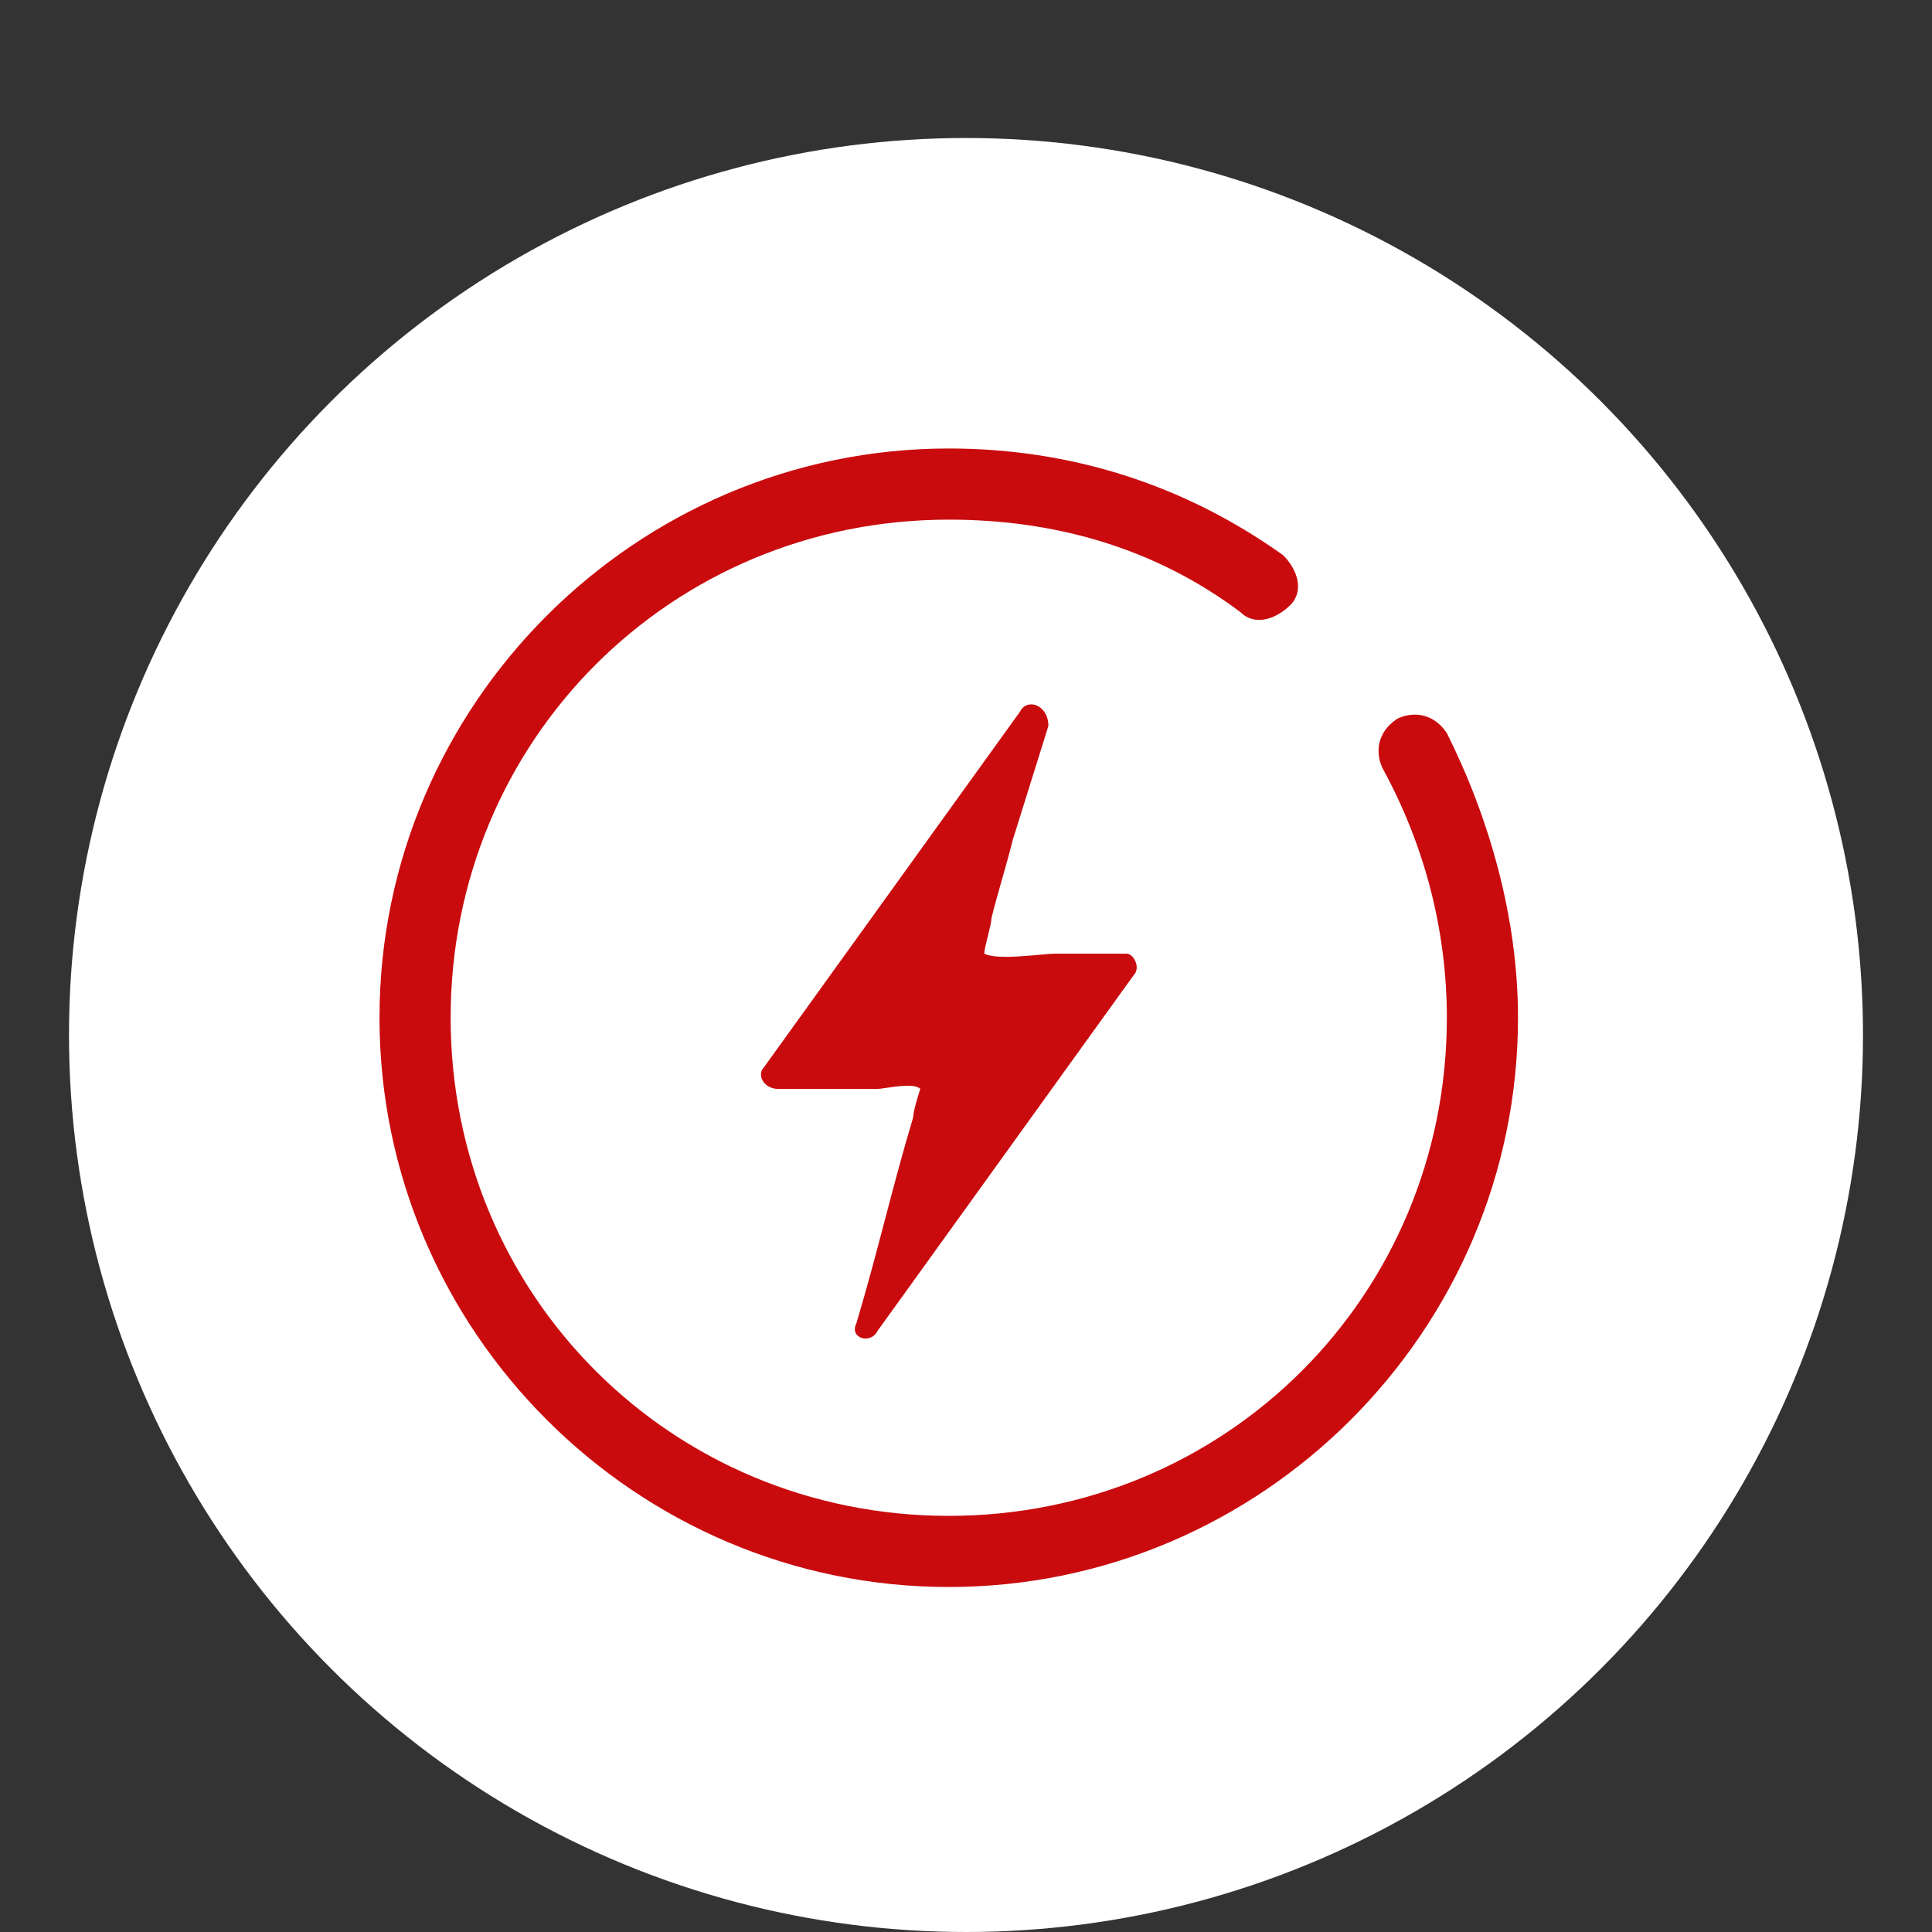
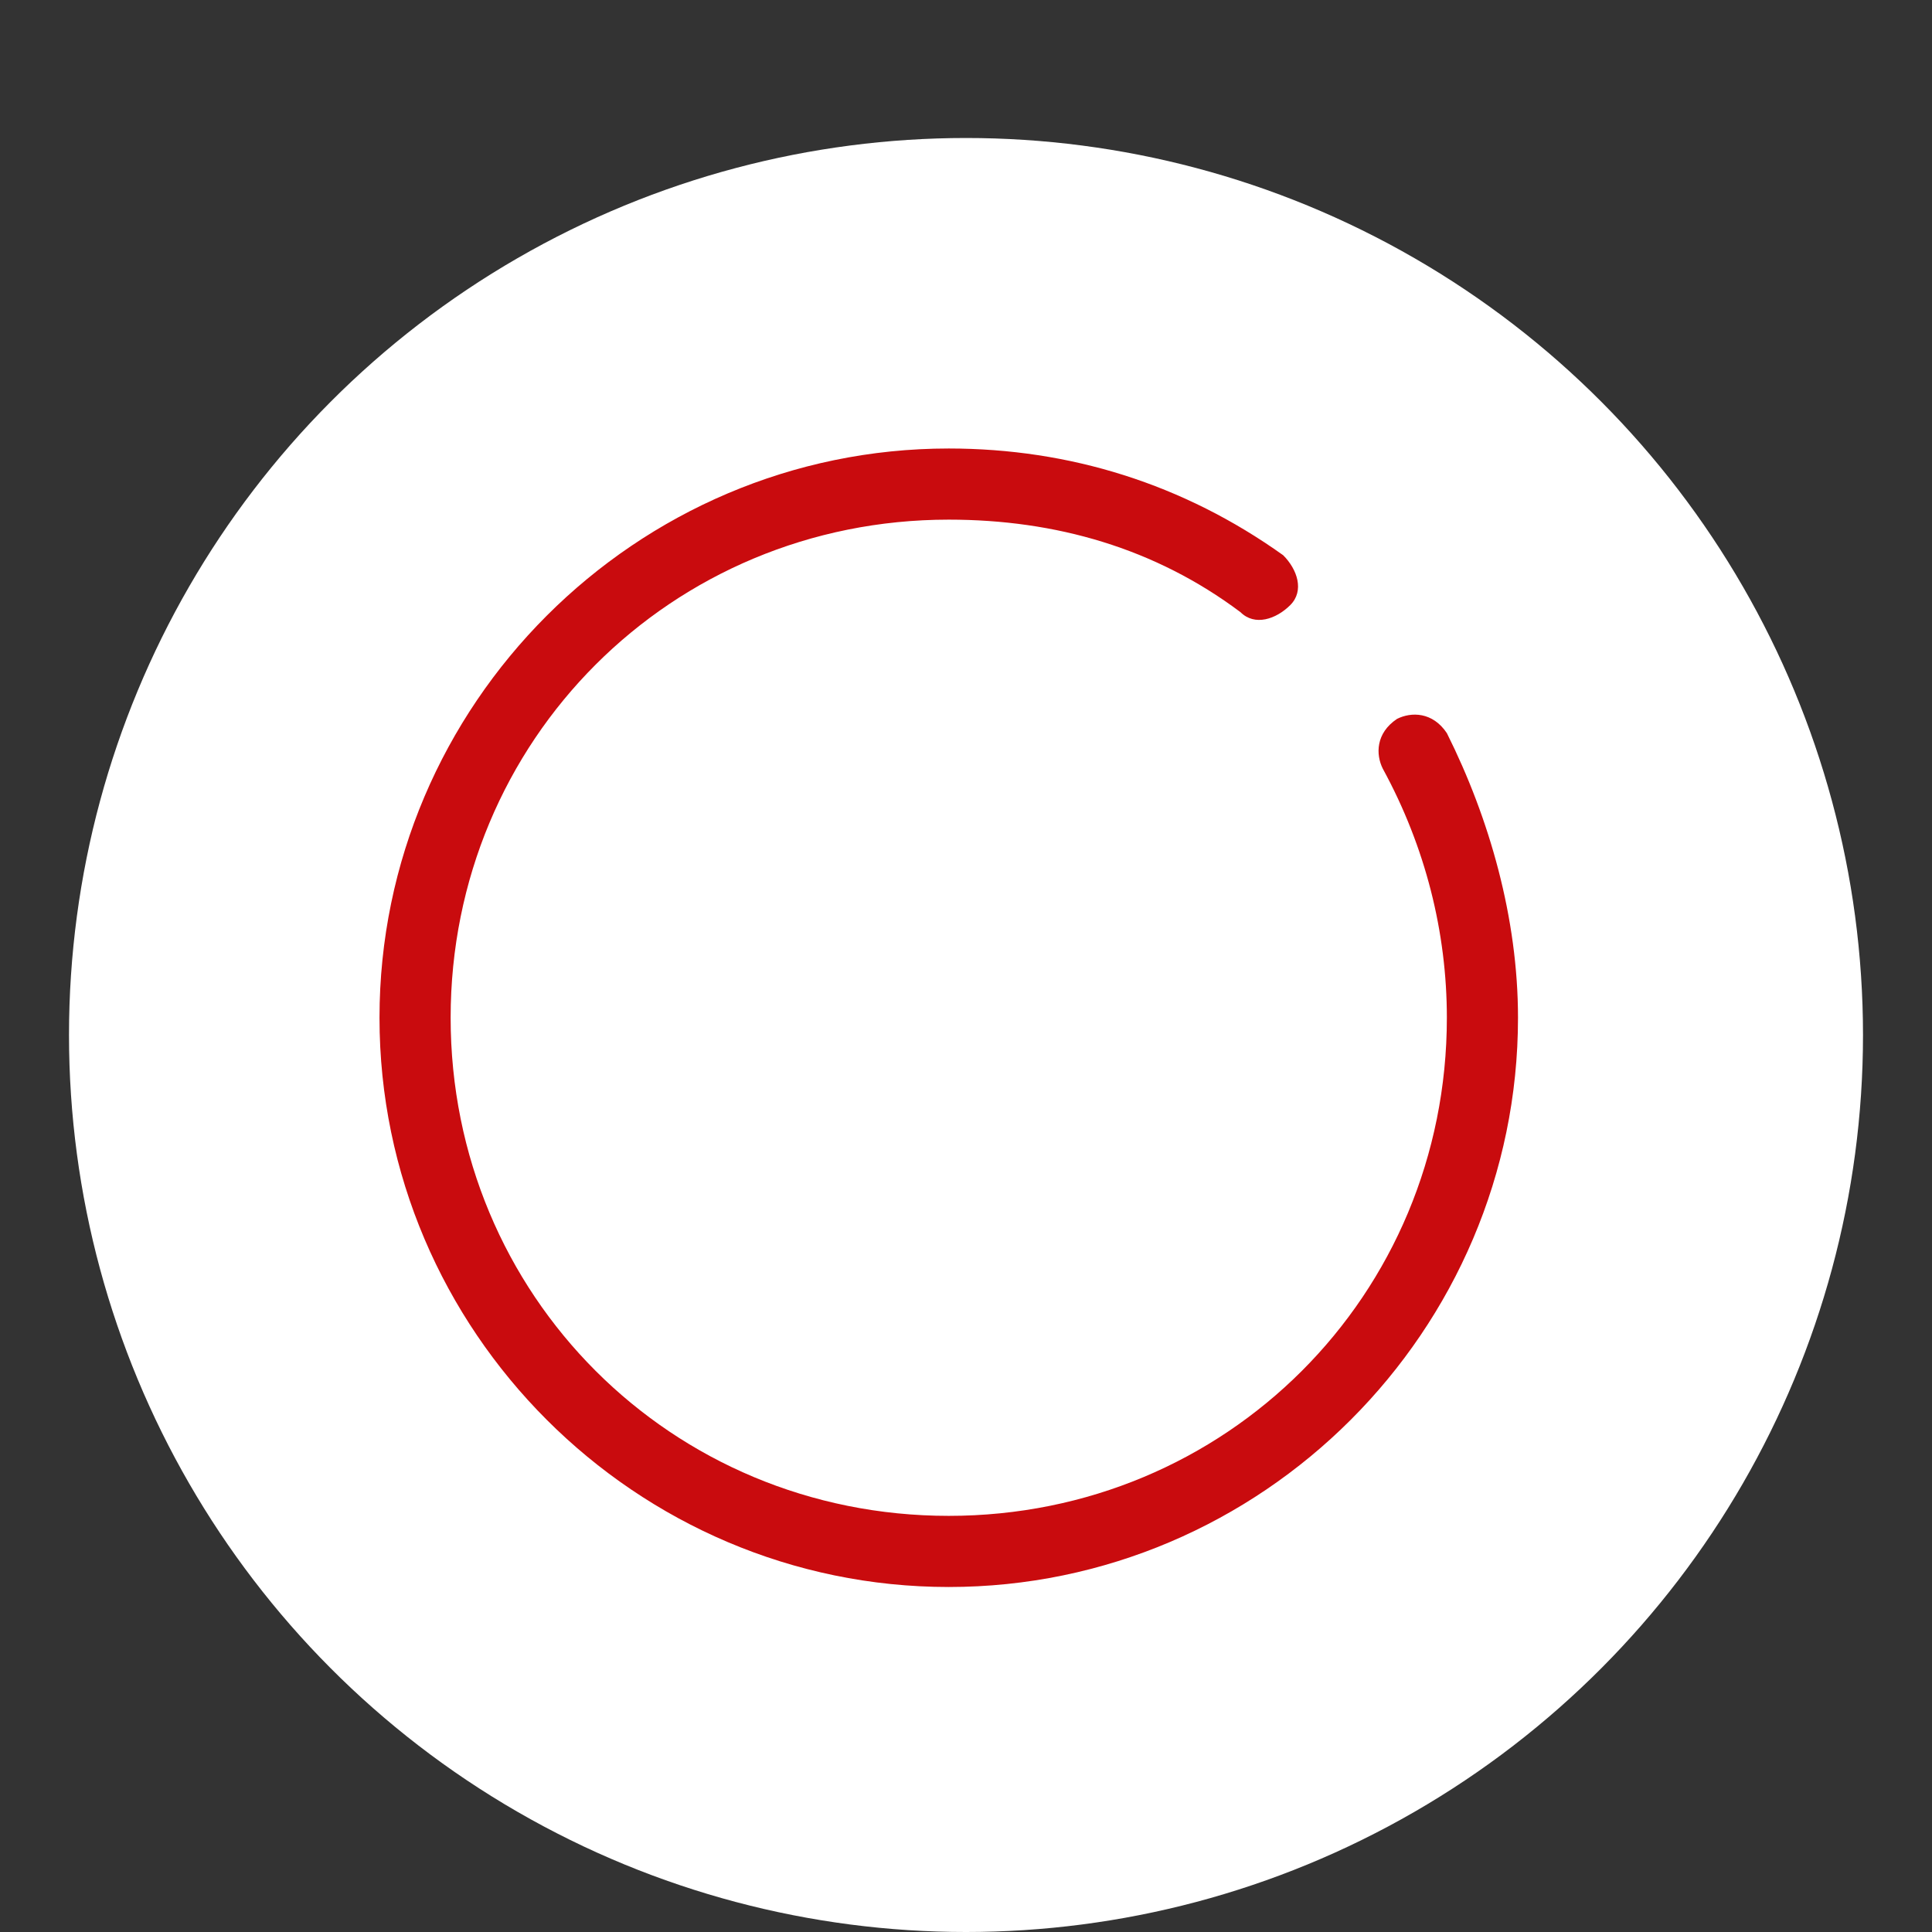
<svg xmlns="http://www.w3.org/2000/svg" width="56" height="56" viewBox="0 0 56 56" fill="none">
  <rect x="0" y="0" width="56" height="56" fill="#333333" stroke="none" />
  <circle cx="28" cy="30" r="26" fill="white" />
  <g clip-path="url(#clip0_811_6272)">
    <path d="M27.5 46C18.425 46 11 38.575 11 29.5C11 20.425 18.425 13 27.5 13C31.006 13 34.306 14.031 37.194 16.094C37.606 16.506 37.812 17.125 37.4 17.538C36.987 17.95 36.369 18.156 35.956 17.744C33.481 15.887 30.594 15.062 27.5 15.062C19.456 15.062 13.062 21.456 13.062 29.5C13.062 37.544 19.456 43.938 27.5 43.938C35.544 43.938 41.938 37.544 41.938 29.5C41.938 27.025 41.319 24.55 40.081 22.281C39.875 21.869 39.875 21.25 40.494 20.837C40.906 20.631 41.525 20.631 41.938 21.25C43.175 23.725 44 26.613 44 29.5C44 38.575 36.575 46 27.5 46Z" fill="#C90B0E" />
-     <path d="M32.656 27.643H30.594C30.181 27.643 28.944 27.849 28.531 27.643C28.531 27.437 28.738 26.818 28.738 26.612C28.944 25.787 29.15 25.168 29.356 24.343L30.388 21.043C30.388 20.424 29.769 20.218 29.563 20.631L22.138 30.943C21.931 31.149 22.138 31.562 22.55 31.562H25.438C25.644 31.562 26.469 31.356 26.675 31.562C26.675 31.562 26.469 32.181 26.469 32.387C25.85 34.449 25.438 36.306 24.819 38.368C24.613 38.781 25.231 38.987 25.438 38.574L32.863 28.262C33.069 28.056 32.863 27.643 32.656 27.643Z" fill="#C90B0E" />
  </g>
  <defs>
    <clipPath id="clip0_811_6272">
      <rect width="33" height="33" fill="white" transform="translate(11 13)" />
    </clipPath>
  </defs>
</svg>